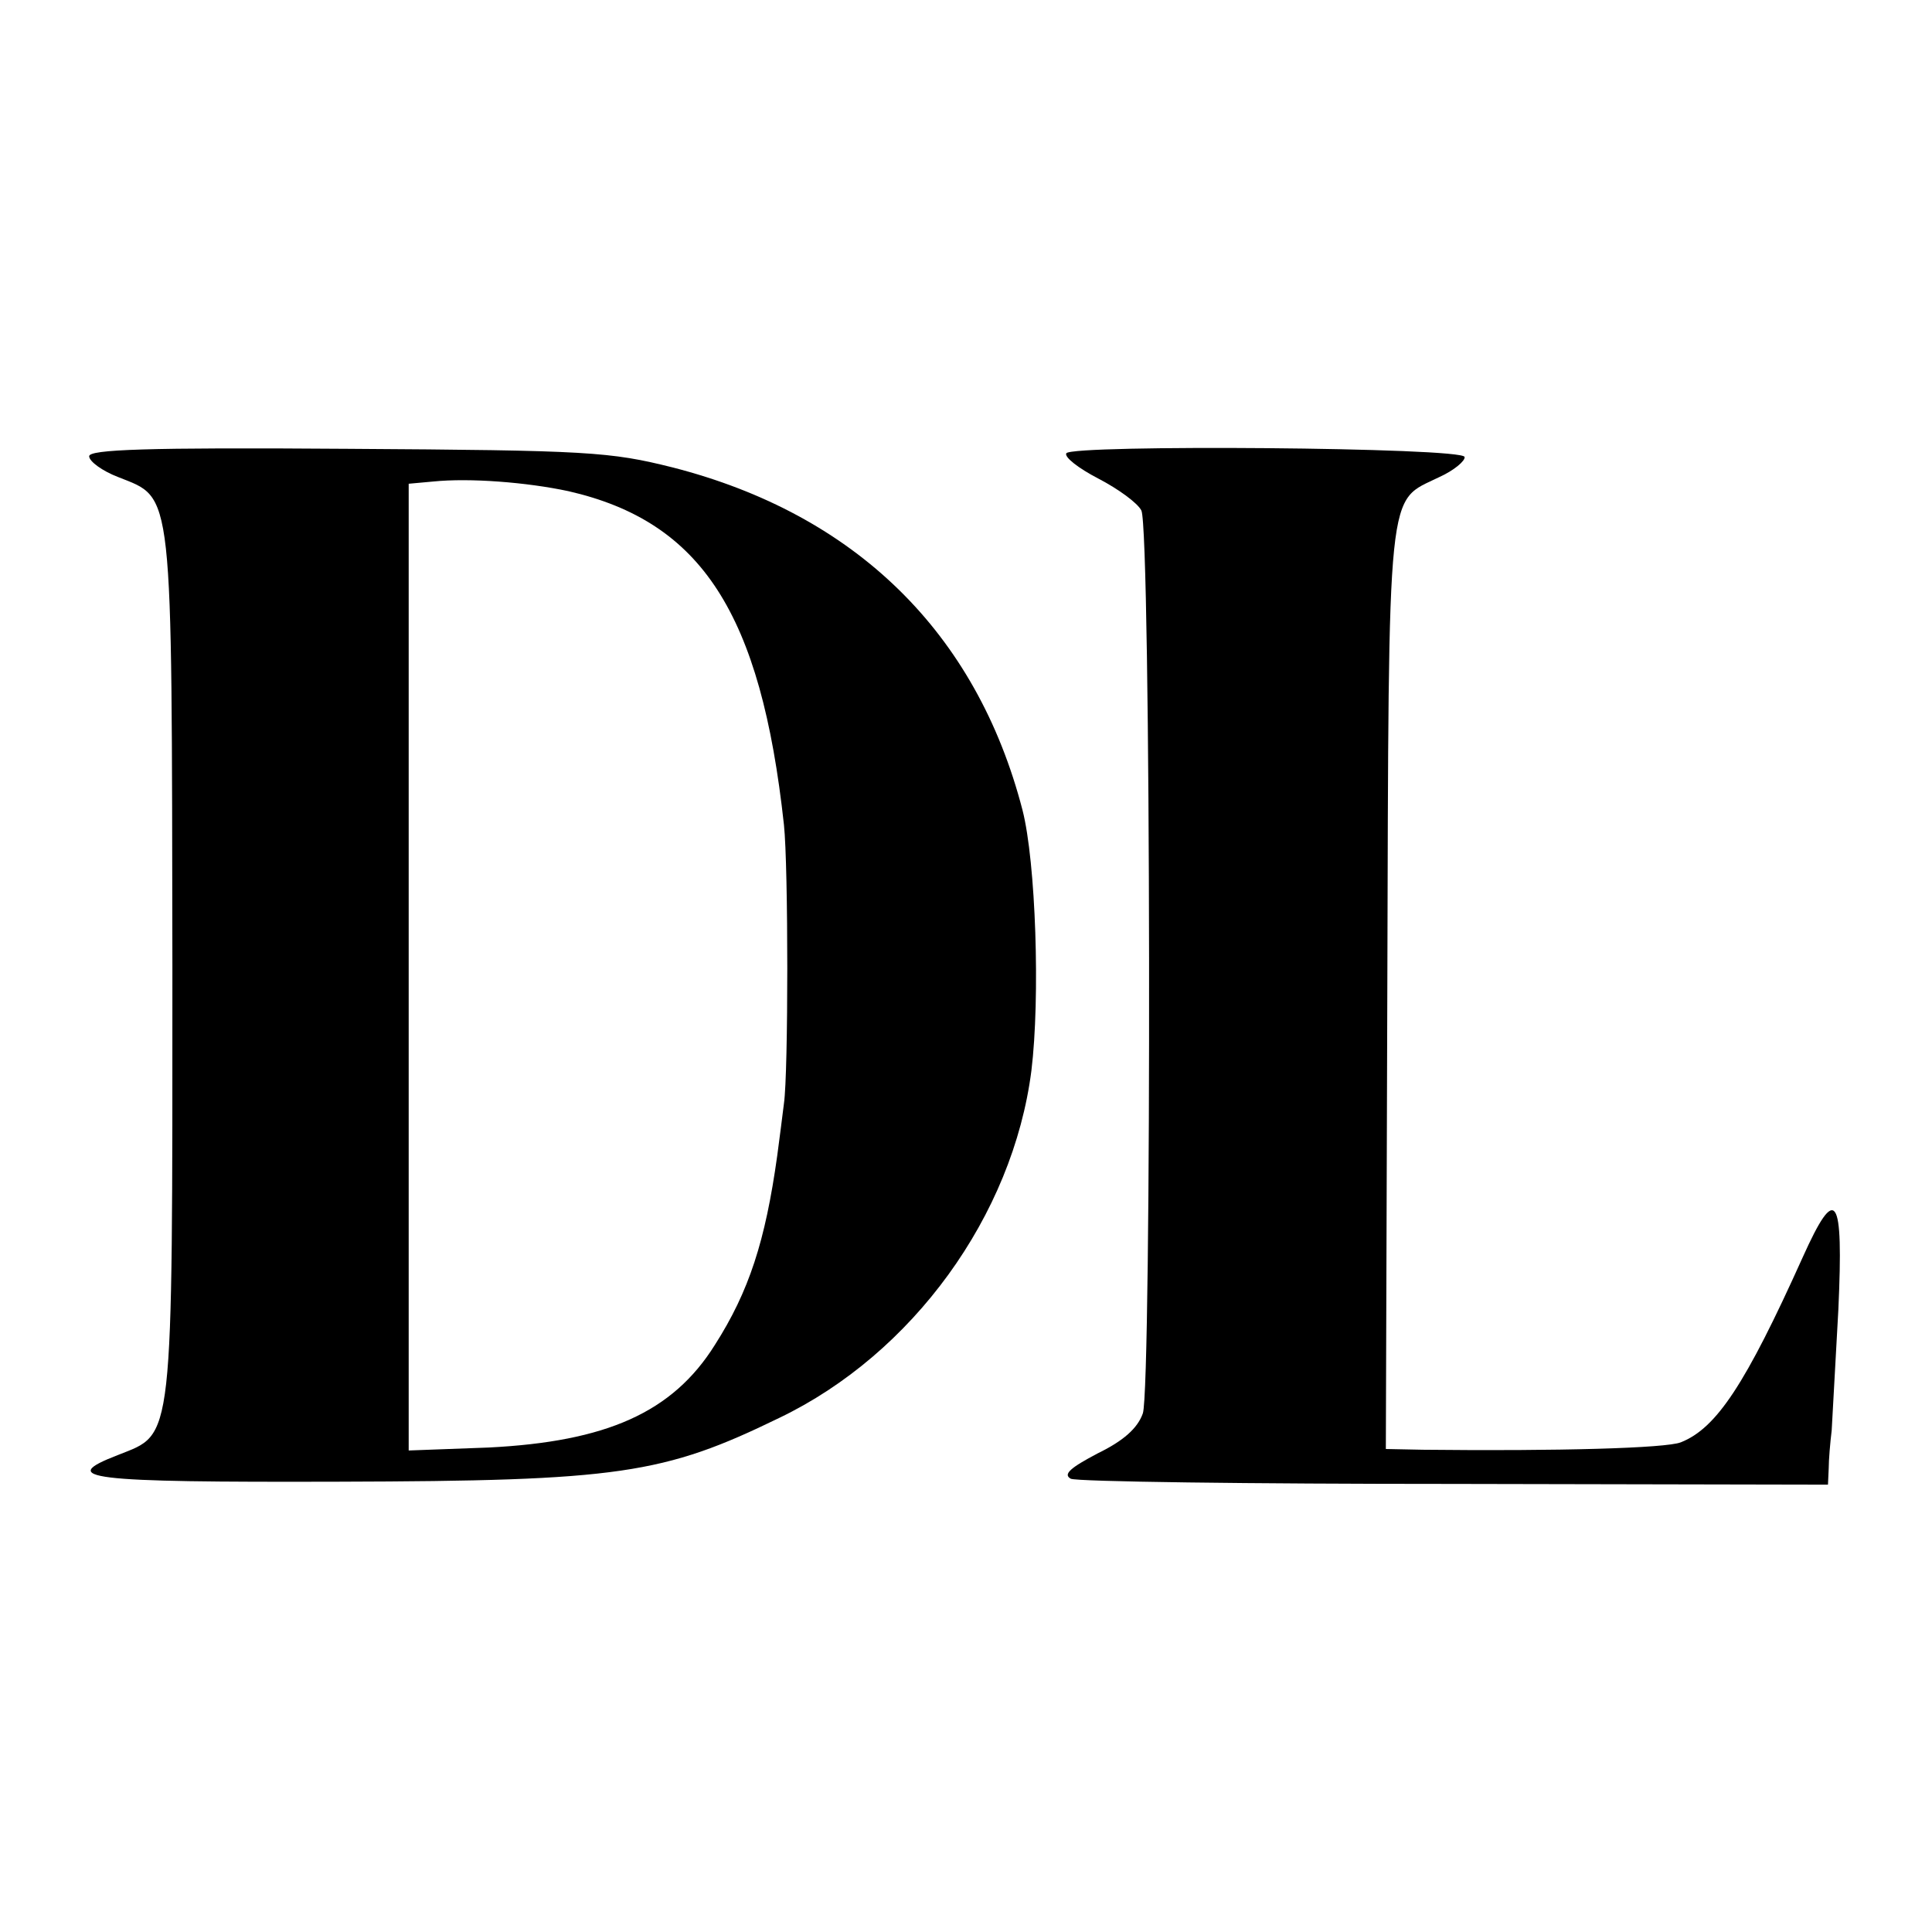
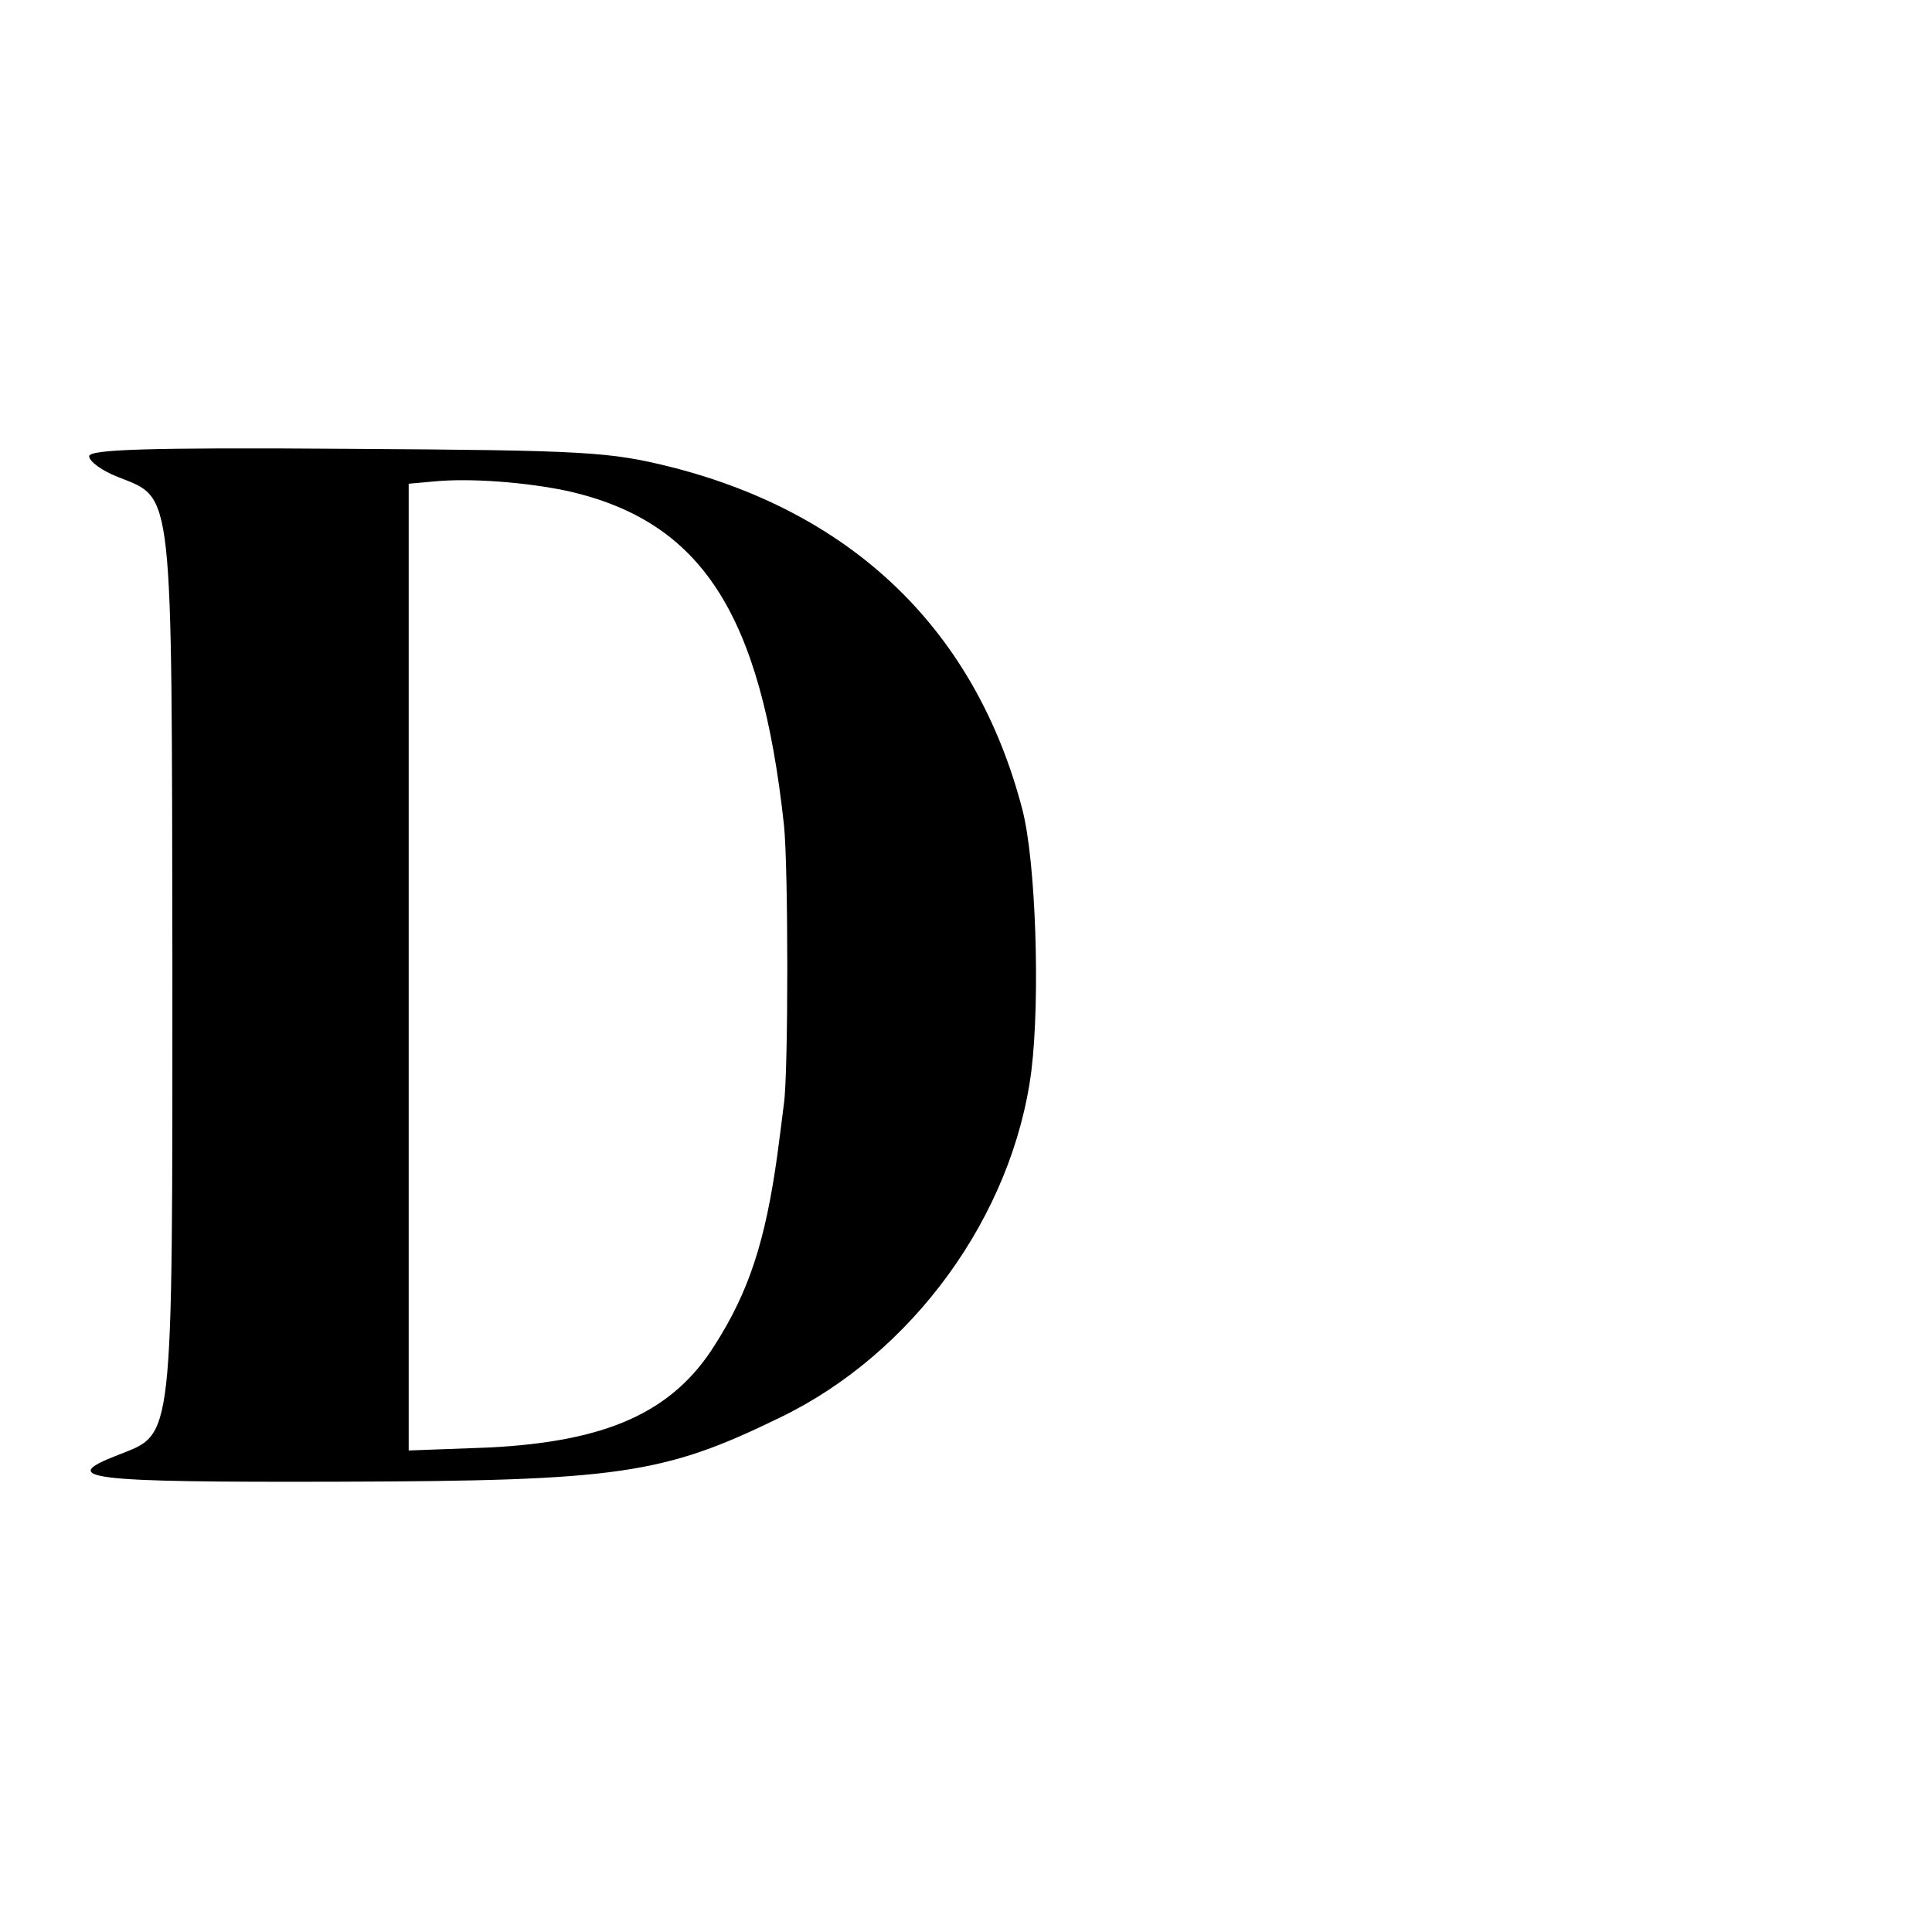
<svg xmlns="http://www.w3.org/2000/svg" version="1.0" width="260pt" height="260pt" viewBox="0 0 260 260" preserveAspectRatio="xMidYMid meet">
  <g transform="translate(0,260) scale(0.1,-0.1)" fill="#000000" stroke="none">
    <path d="M120 1986 c0 -7 18 -20 39 -28 75 -30 72 -7 73 -658 0 -651 2 -628 -73 -658 -83 -32 -43 -37 297 -36 377 1 437 10 593 86 179 86 314 272 339 467 12 98 6 281 -12 351 -62 239 -225 398 -471 461 -84 21 -113 23 -437 25 -273 2 -348 -1 -348 -10z m645 -47 c179 -41 259 -164 290 -449 6 -56 6 -334 0 -375 -2 -16 -6 -48 -9 -70 -16 -115 -38 -183 -84 -255 -57 -91 -146 -130 -304 -138 l-108 -4 0 650 0 651 33 3 c49 5 126 -1 182 -13z" />
-     <path d="M1435 1990 c-3 -5 16 -20 43 -34 27 -14 53 -33 58 -43 13 -26 14 -1179 2 -1215 -7 -20 -26 -37 -61 -54 -36 -19 -47 -28 -36 -34 8 -4 240 -7 517 -7 l502 -1 1 22 c0 11 2 35 4 51 1 17 5 90 9 163 7 155 -3 170 -48 70 -77 -171 -116 -230 -164 -249 -20 -8 -166 -12 -347 -10 l-50 1 2 621 c2 690 -1 652 70 687 20 9 35 22 34 27 -1 13 -529 17 -536 5z" />
  </g>
</svg>